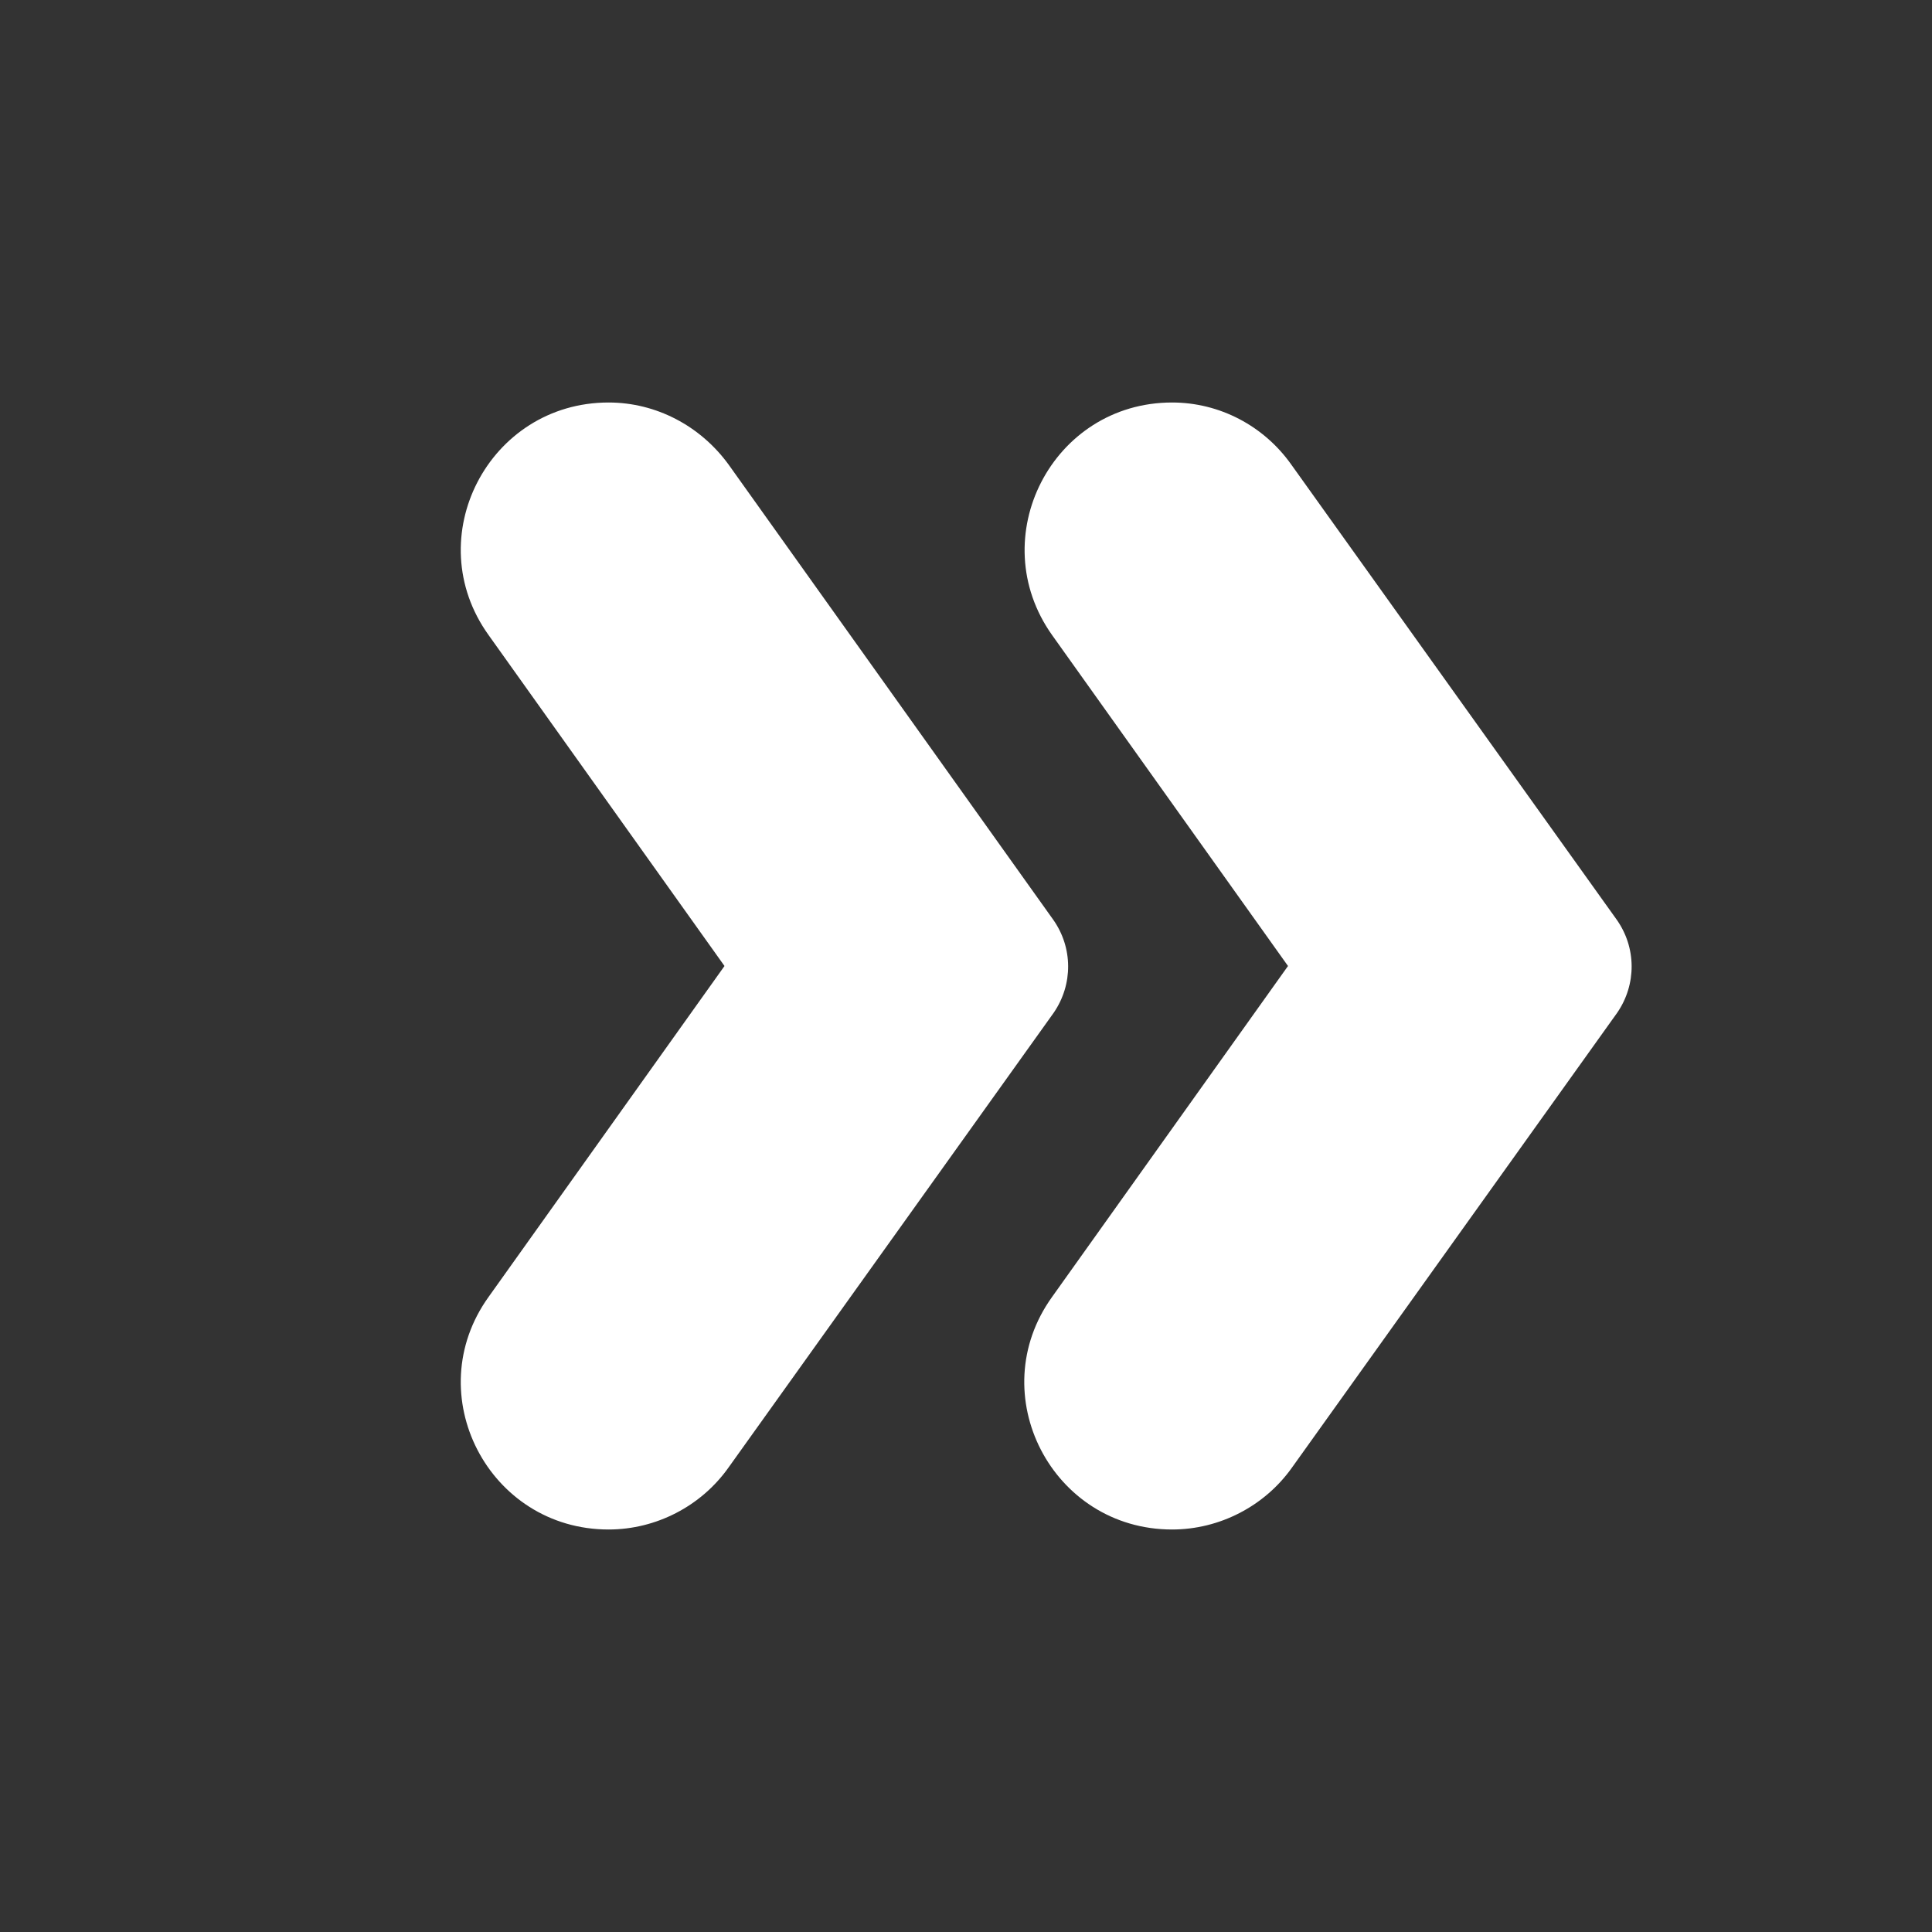
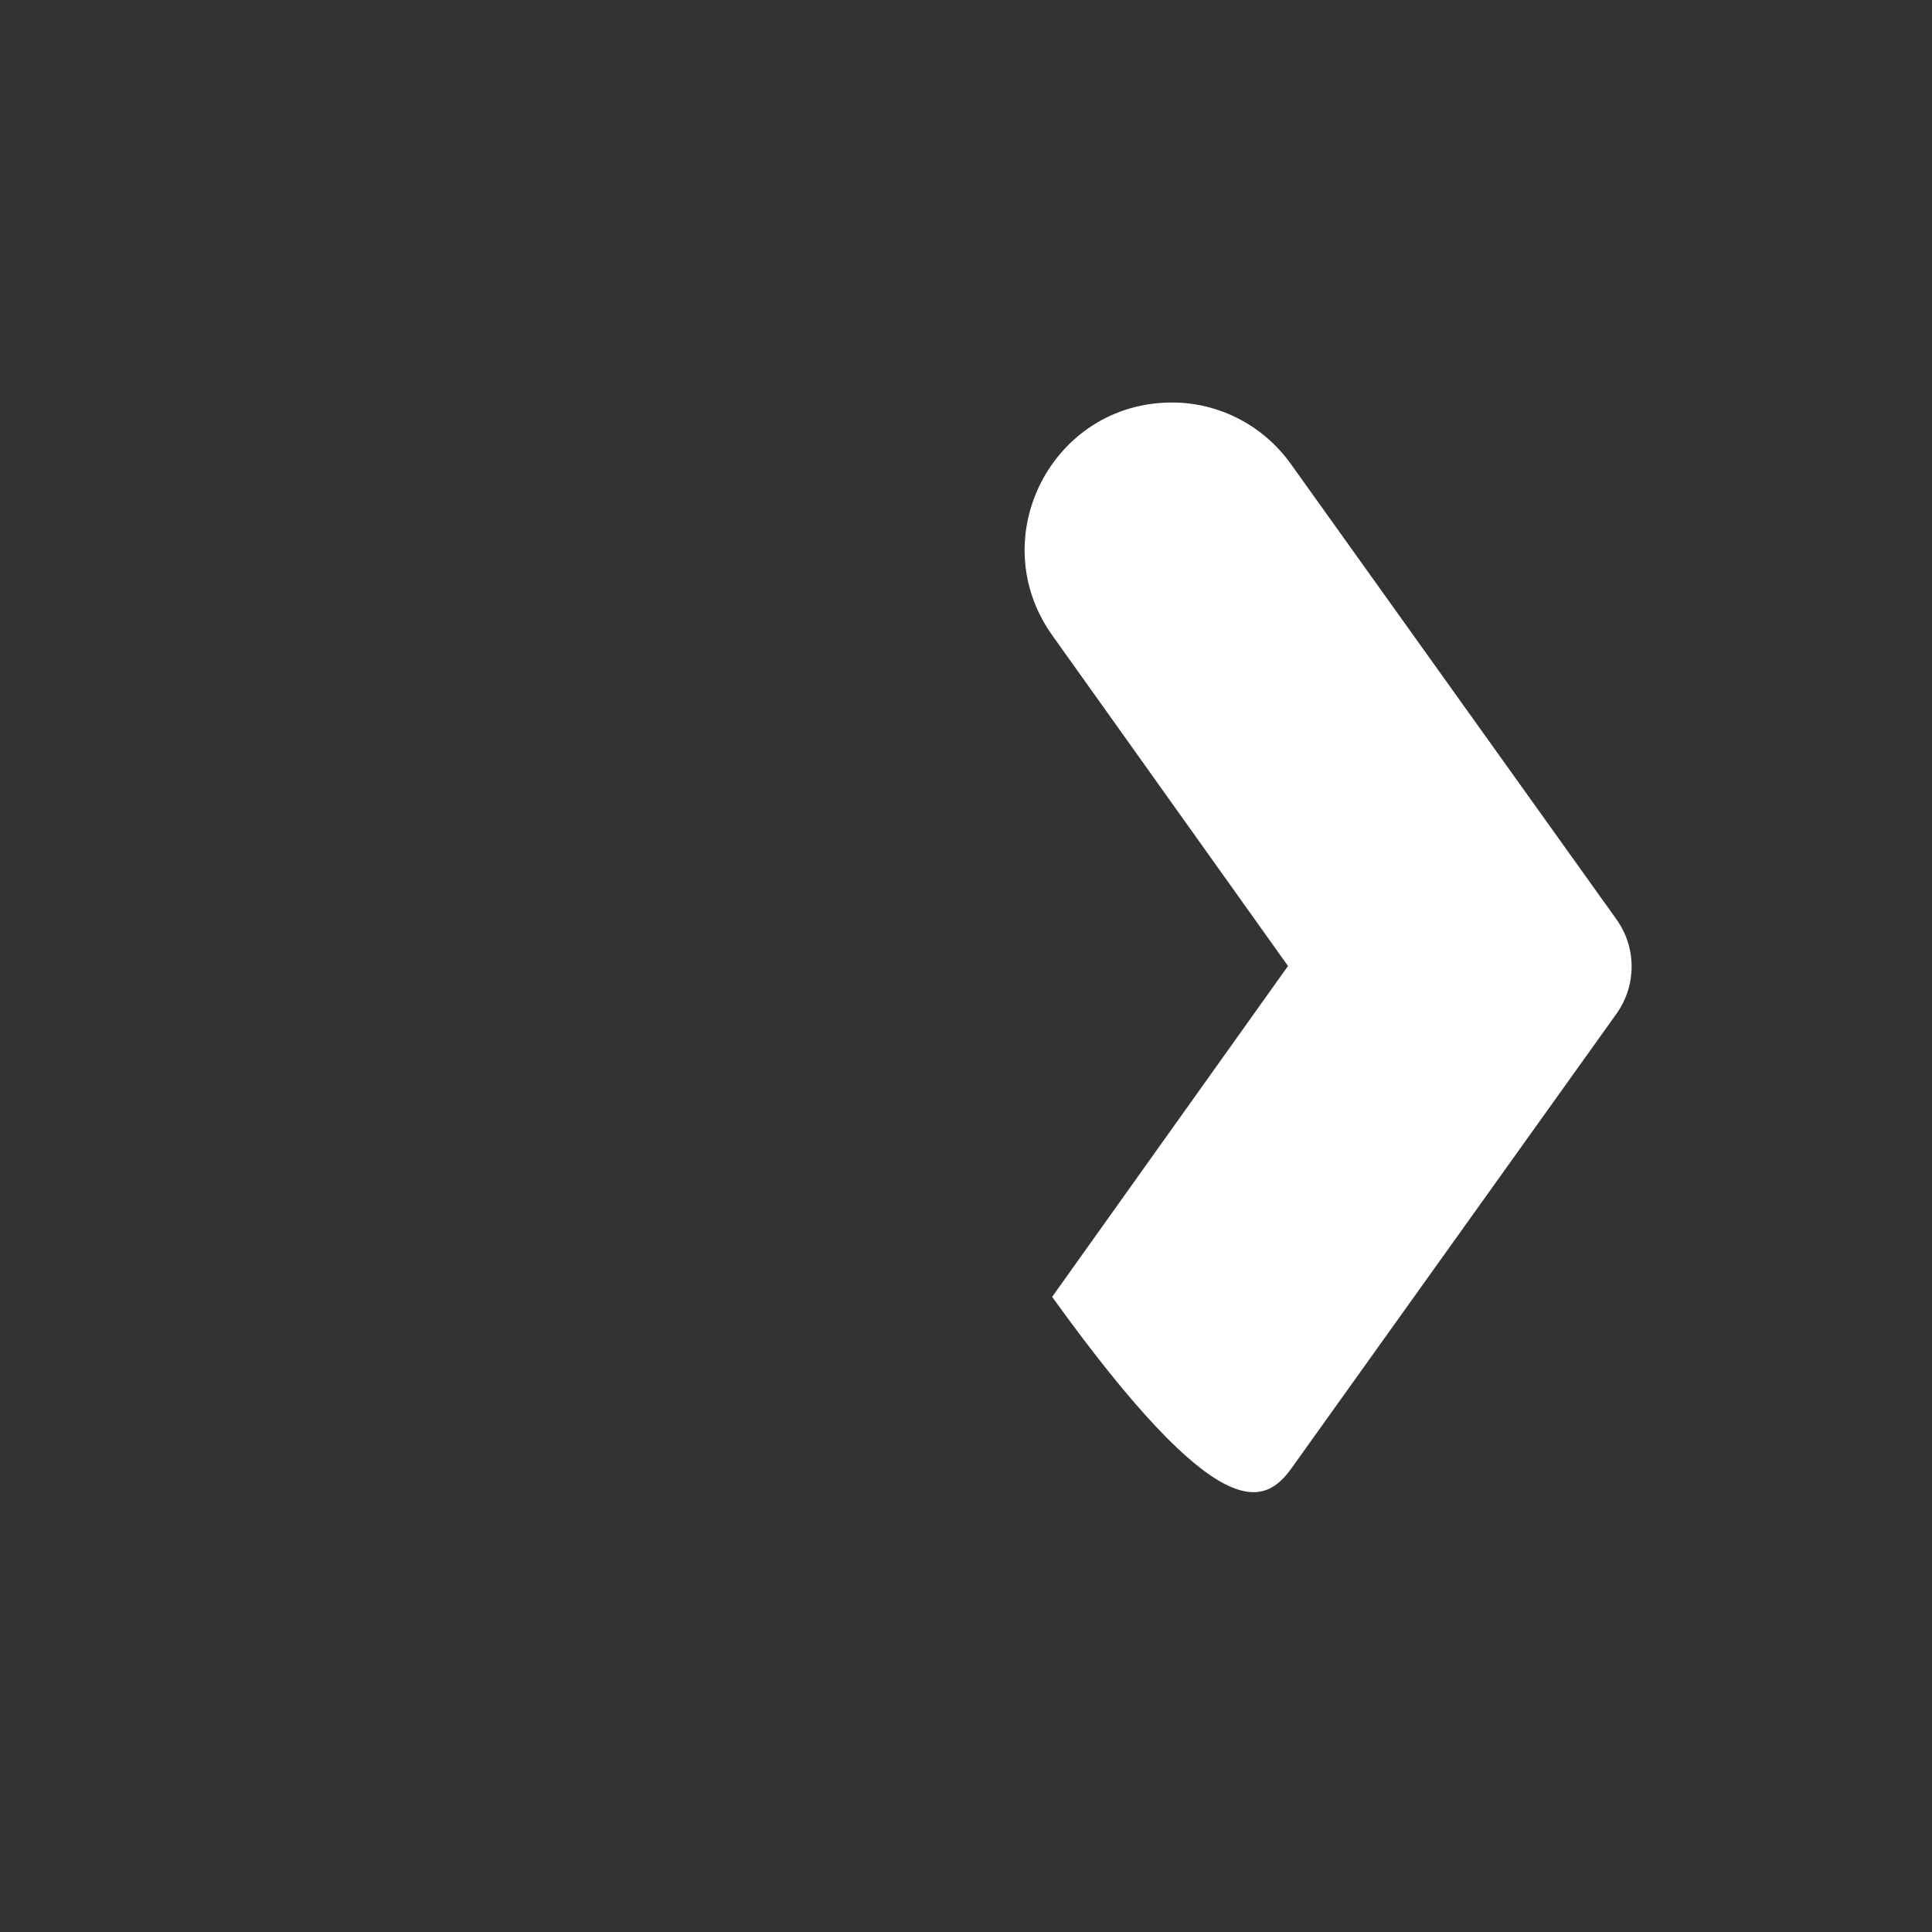
<svg xmlns="http://www.w3.org/2000/svg" width="48" height="48" viewBox="0 0 48 48" fill="none">
  <rect x="0" y="0" width="48" height="48" fill="#333333" stroke="none" />
  <g clip-path="url(#clip0_3_5)">
-     <path d="M40.16 22.84L32.08 11.54C31.4 10.58 30.3 10 29.12 10C26.14 10 24.42 13.36 26.14 15.78L32 24L26.14 32.22C24.4 34.64 26.14 38 29.12 38C30.3 38 31.42 37.42 32.1 36.46L40.18 25.16C40.66 24.46 40.66 23.54 40.16 22.84Z" fill="white" />
-     <path d="M26.16 22.84L18.1 11.54C17.4 10.58 16.3 10 15.12 10C12.14 10 10.4 13.36 12.14 15.78L18 24L12.14 32.22C10.4 34.64 12.14 38 15.12 38C16.3 38 17.42 37.42 18.1 36.46L26.18 25.16C26.66 24.46 26.66 23.54 26.16 22.84Z" fill="white" />
+     <path d="M40.16 22.84L32.08 11.54C31.4 10.58 30.3 10 29.12 10C26.14 10 24.42 13.36 26.14 15.78L32 24L26.14 32.22C30.3 38 31.42 37.42 32.1 36.46L40.18 25.16C40.66 24.46 40.66 23.54 40.16 22.84Z" fill="white" />
  </g>
  <defs>
    <clipPath id="clip0_3_5">
      <rect width="48" height="48" fill="white" />
    </clipPath>
  </defs>
</svg>